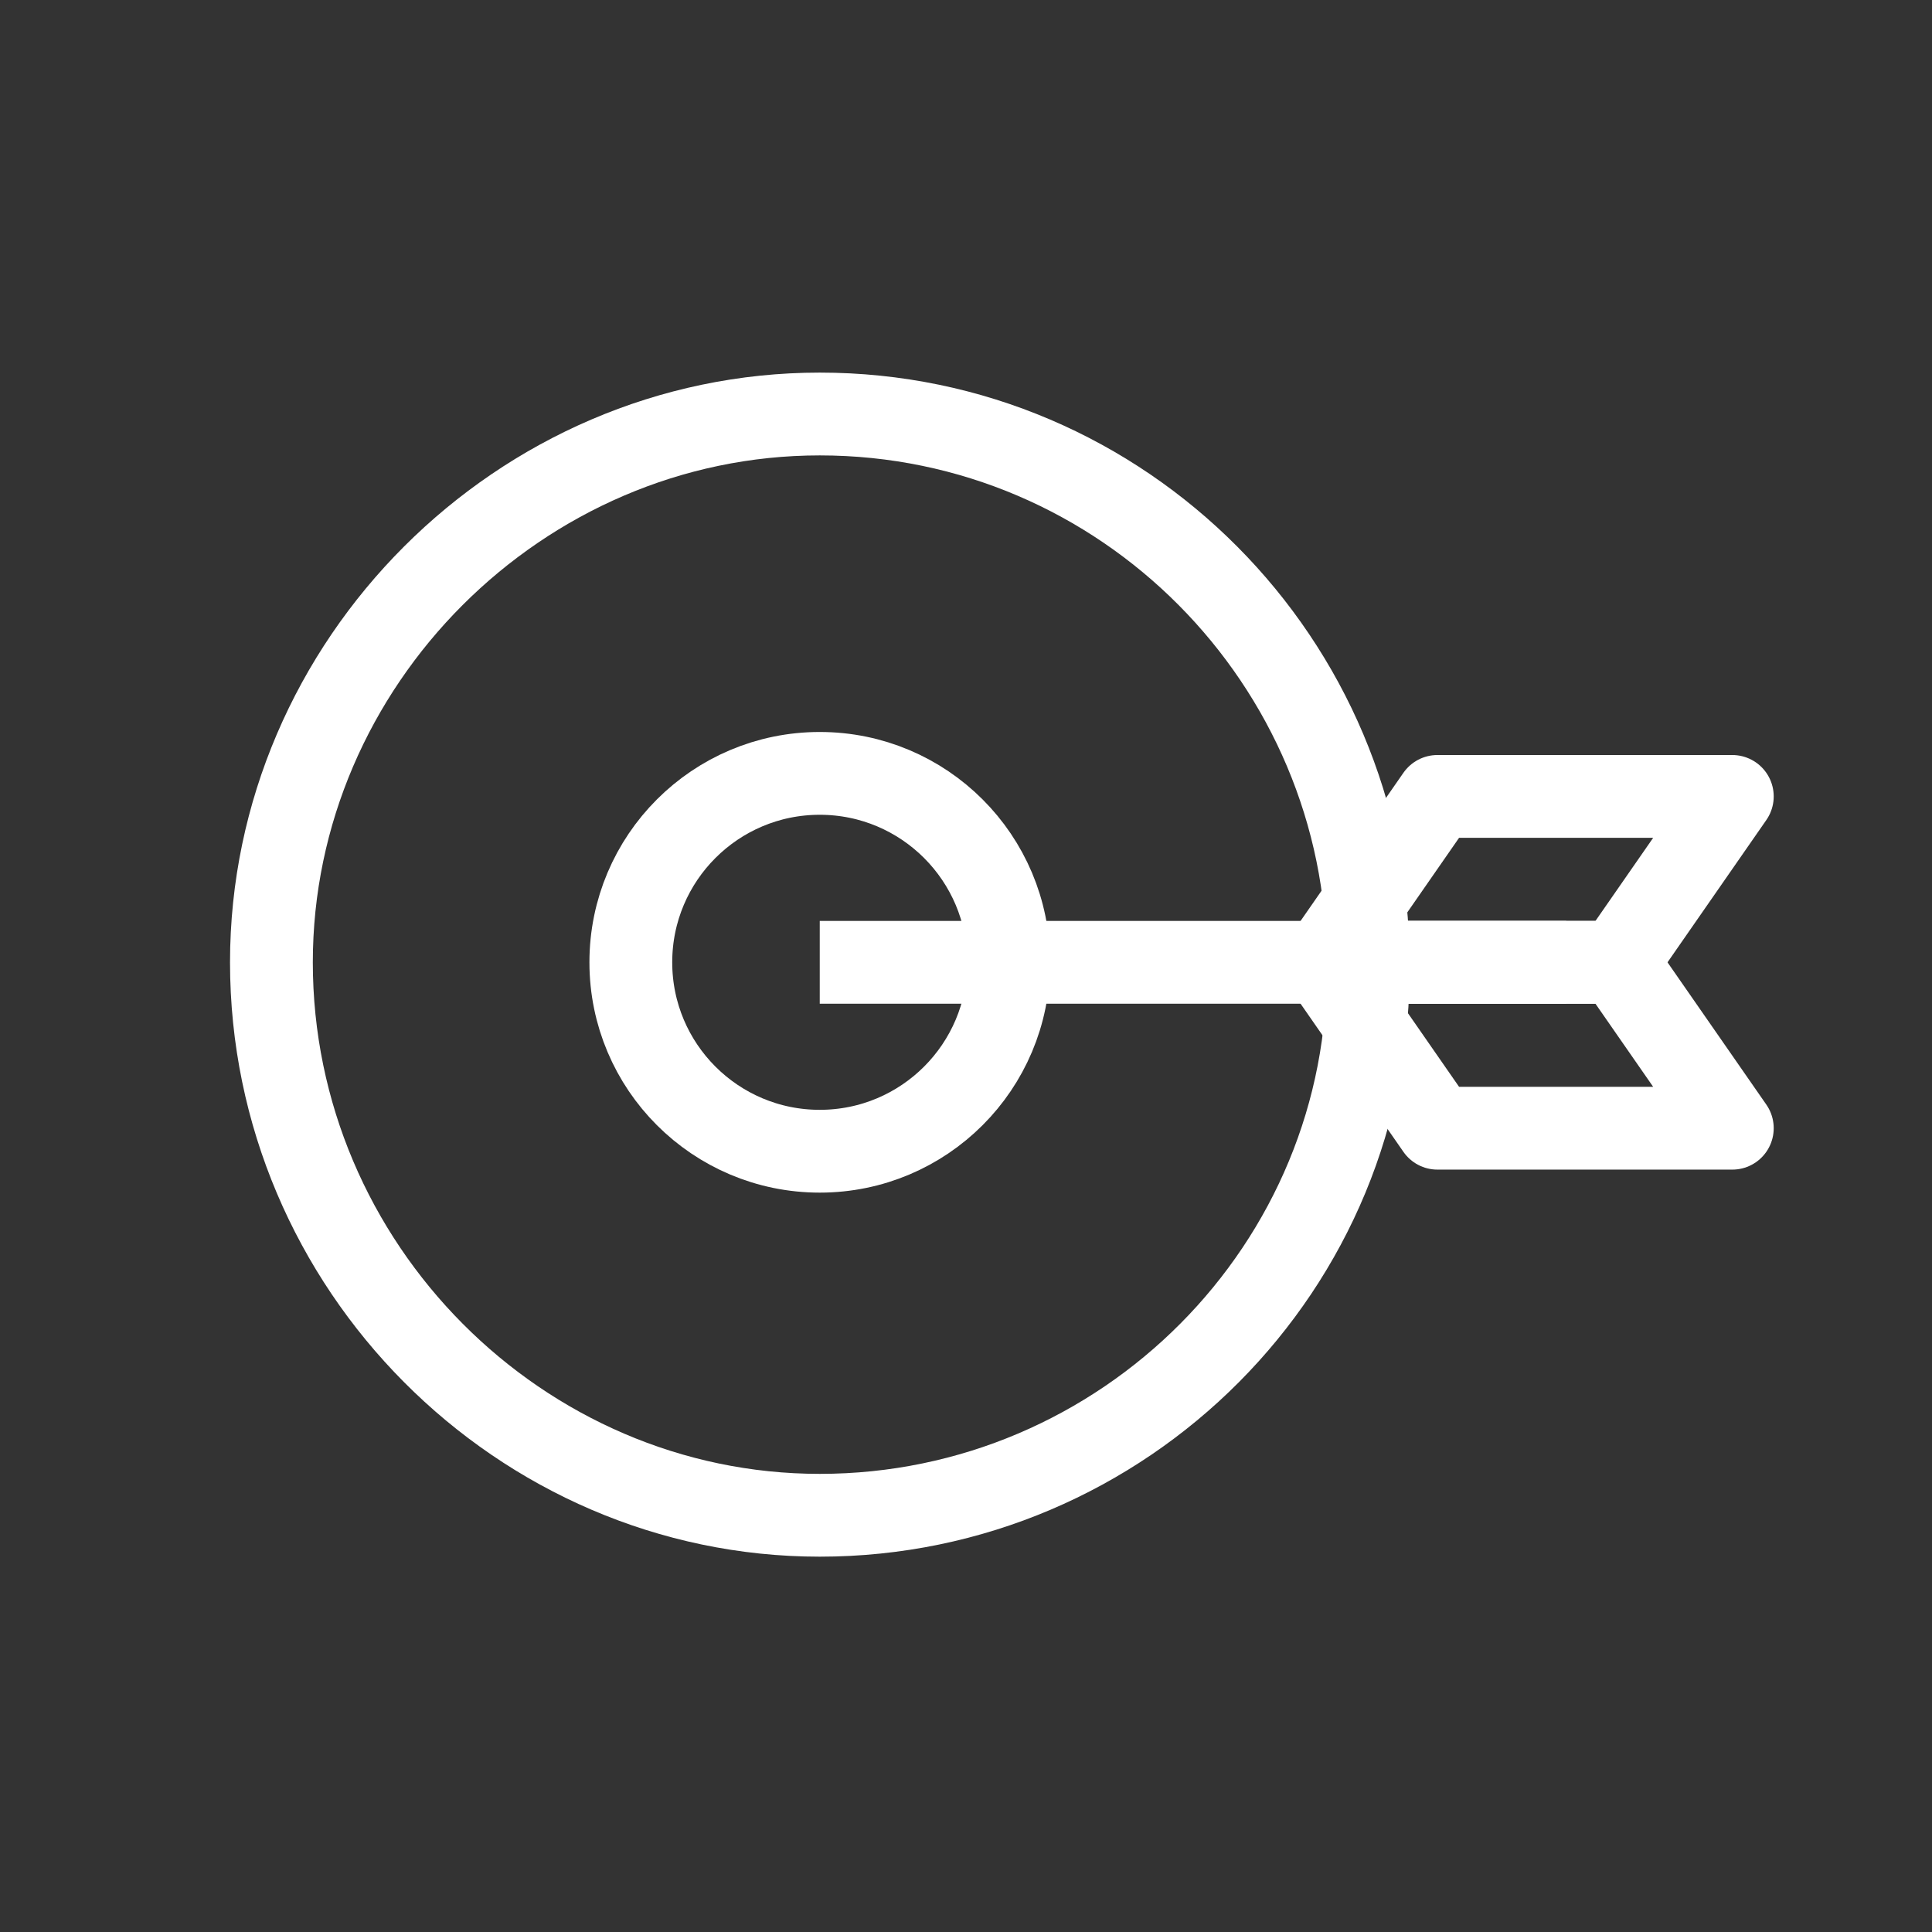
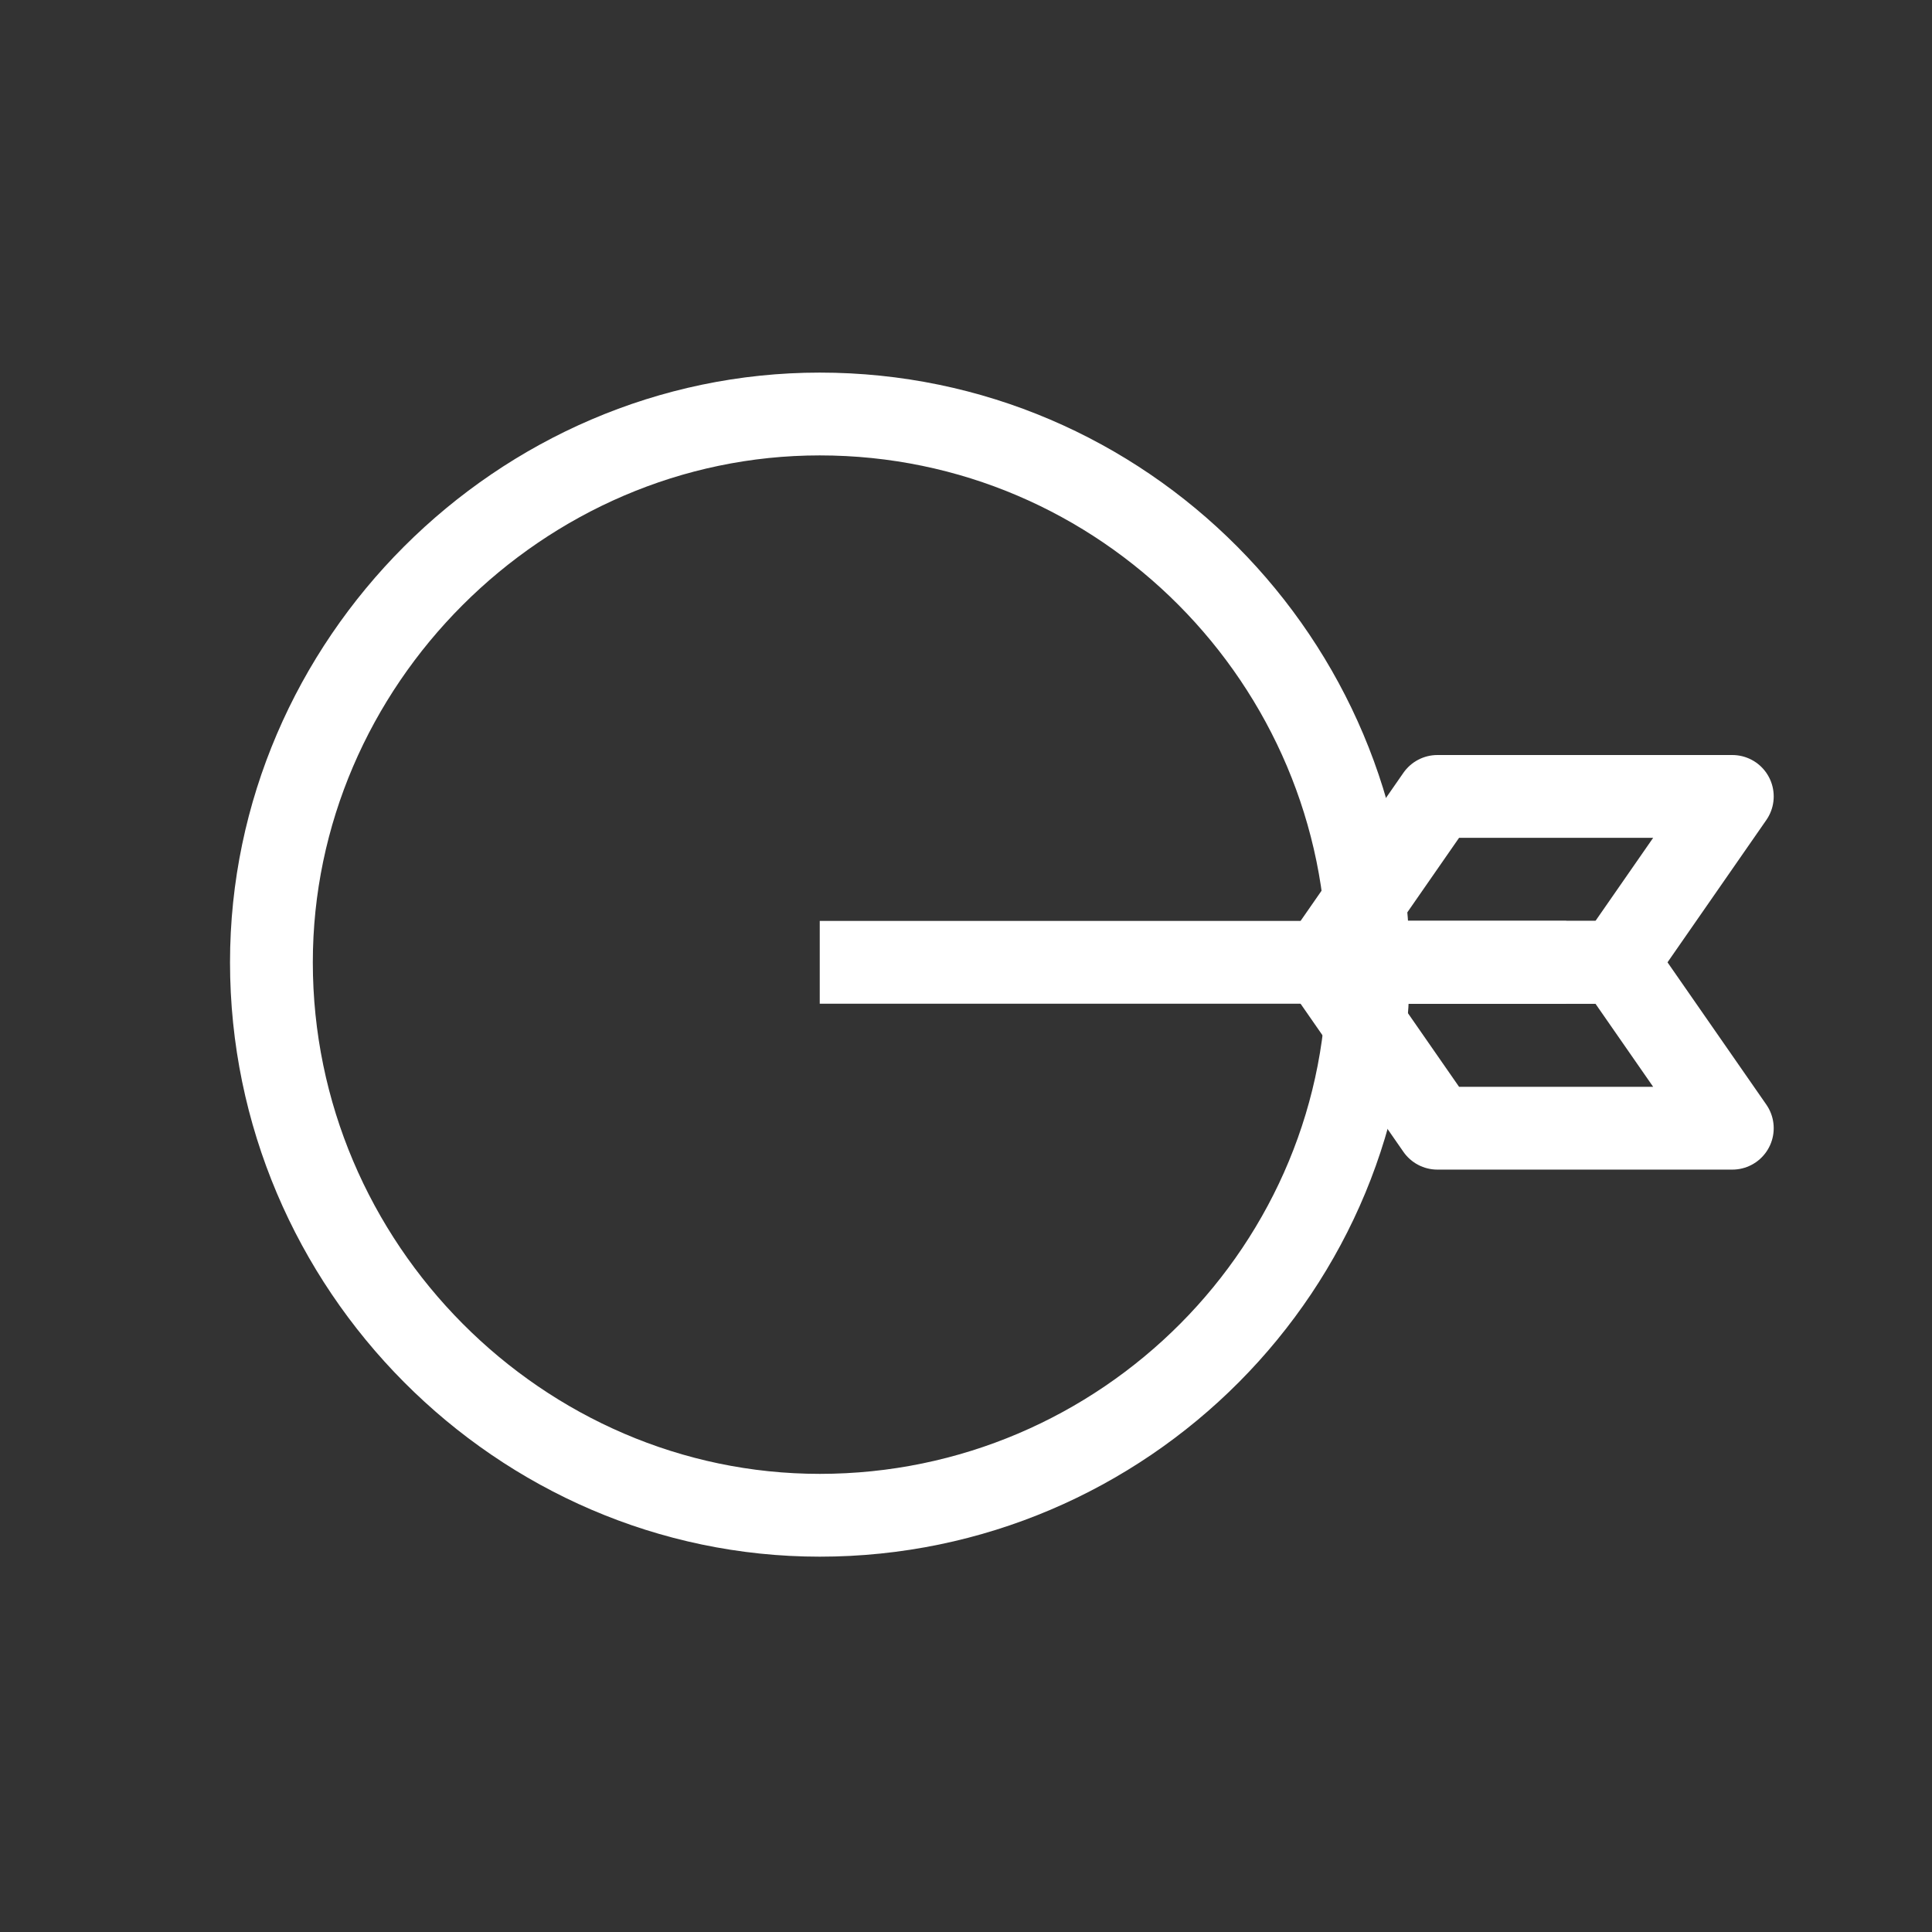
<svg xmlns="http://www.w3.org/2000/svg" width="70" height="70" viewBox="0 0 70 70" fill="none">
  <rect x="0" y="0" width="70" height="70" fill="#333333" stroke="none" />
  <path d="M29.701 54.901C18.85 54.901 9.834 45.886 9.834 34.867C9.834 24.015 18.85 15 29.701 15C40.72 15 49.568 24.015 49.568 34.867C49.735 45.886 40.72 54.901 29.701 54.901Z" stroke="white" stroke-width="3" stroke-miterlimit="10" stroke-linejoin="round" />
-   <path d="M29.701 41.711C33.482 41.711 36.546 38.647 36.546 34.866C36.546 31.086 33.482 28.021 29.701 28.021C25.921 28.021 22.856 31.086 22.856 34.866C22.856 38.647 25.921 41.711 29.701 41.711Z" stroke="white" stroke-width="3" stroke-miterlimit="10" stroke-linejoin="round" />
  <path d="M29.701 34.867H56.747" stroke="white" stroke-width="3" stroke-miterlimit="10" stroke-linejoin="round" />
  <path d="M52.08 28.856H62.765L58.591 34.867H47.907L52.08 28.856Z" stroke="white" stroke-width="3" stroke-miterlimit="10" stroke-linejoin="round" />
  <path d="M52.08 40.877H62.765L58.591 34.867H47.907L52.08 40.877Z" stroke="white" stroke-width="3" stroke-miterlimit="10" stroke-linejoin="round" />
</svg>